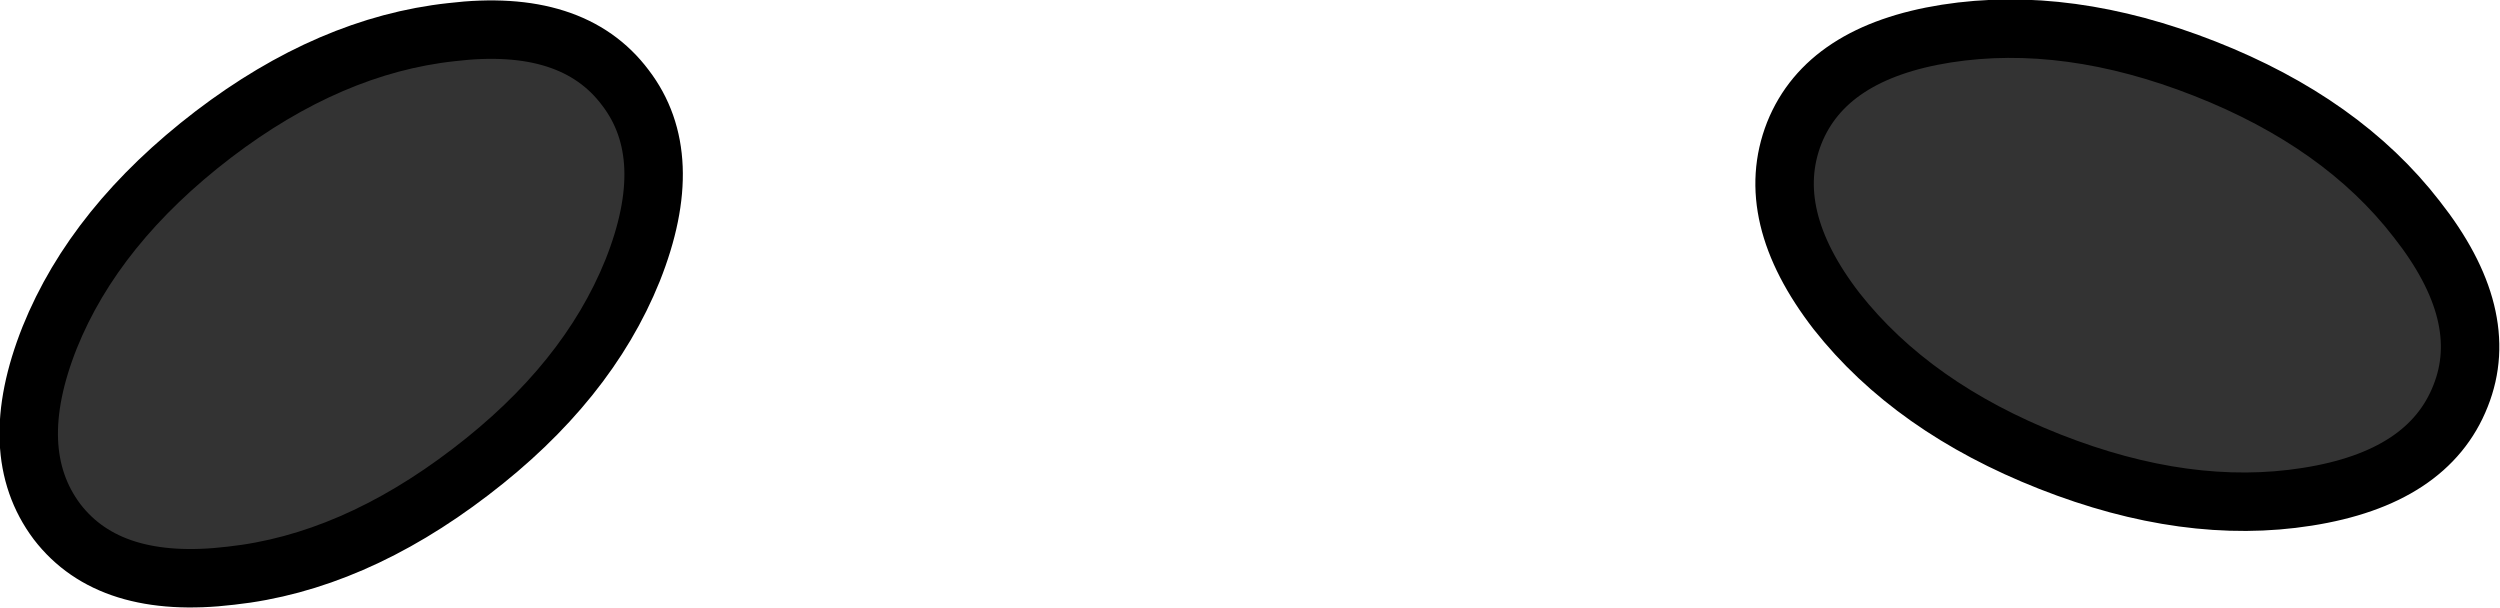
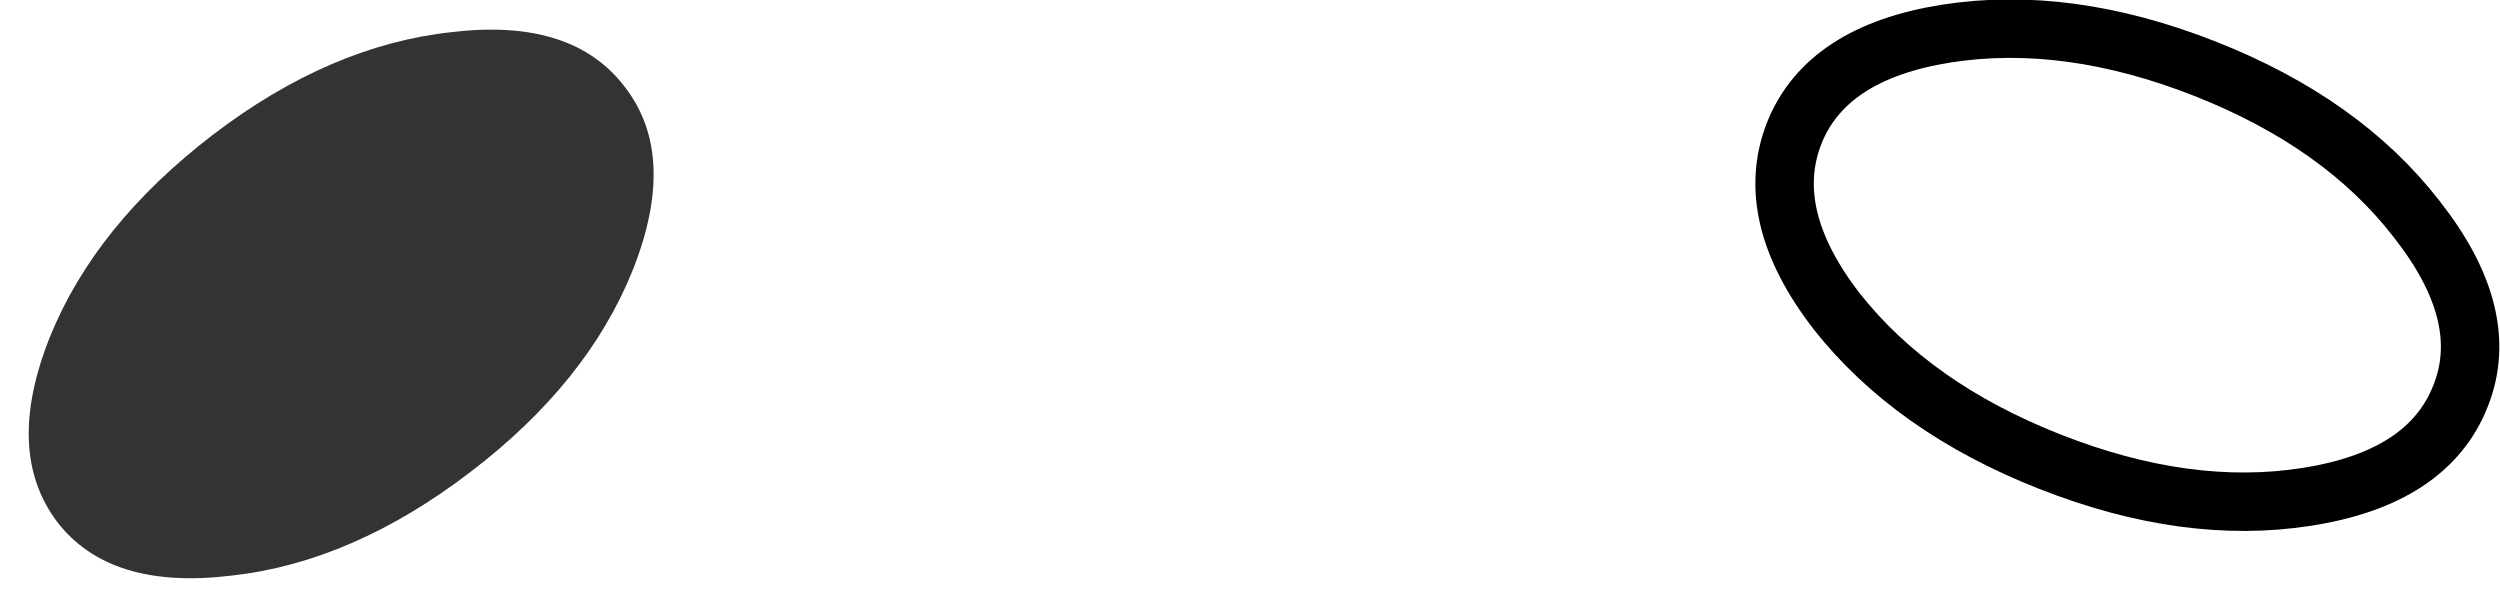
<svg xmlns="http://www.w3.org/2000/svg" height="20.8px" width="85.55px">
  <g transform="matrix(1.0, 0.0, 0.0, 1.0, 43.3, -36.7)">
    <path d="M-21.9 39.7 Q-20.1 42.05 -21.65 45.95 -23.2 49.8 -27.2 52.85 -31.25 55.95 -35.4 56.4 -39.55 56.9 -41.35 54.55 -43.15 52.15 -41.6 48.25 -40.05 44.4 -36.0 41.3 -32.0 38.25 -27.85 37.8 -23.7 37.3 -21.9 39.7" fill="#333333" fill-rule="evenodd" stroke="none" />
-     <path d="M-21.9 39.7 Q-20.1 42.05 -21.65 45.95 -23.2 49.8 -27.2 52.85 -31.25 55.95 -35.4 56.4 -39.55 56.9 -41.35 54.55 -43.15 52.15 -41.6 48.25 -40.05 44.4 -36.0 41.3 -32.0 38.25 -27.85 37.8 -23.7 37.3 -21.9 39.7 Z" fill="none" stroke="#000000" stroke-linecap="round" stroke-linejoin="round" stroke-width="2.0" />
-     <path d="M39.4 44.2 Q42.0 47.5 40.9 50.25 39.8 53.05 35.65 53.7 31.55 54.35 26.85 52.5 22.15 50.65 19.55 47.35 17.0 44.05 18.1 41.25 19.2 38.5 23.3 37.85 27.45 37.2 32.15 39.05 36.85 40.9 39.4 44.2" fill="#333333" fill-rule="evenodd" stroke="none" />
    <path d="M39.4 44.2 Q42.0 47.5 40.9 50.25 39.8 53.05 35.65 53.7 31.55 54.35 26.85 52.5 22.15 50.65 19.55 47.35 17.0 44.05 18.1 41.25 19.2 38.5 23.3 37.85 27.45 37.2 32.15 39.05 36.85 40.9 39.4 44.2 Z" fill="none" stroke="#000000" stroke-linecap="round" stroke-linejoin="round" stroke-width="2.0" />
  </g>
</svg>